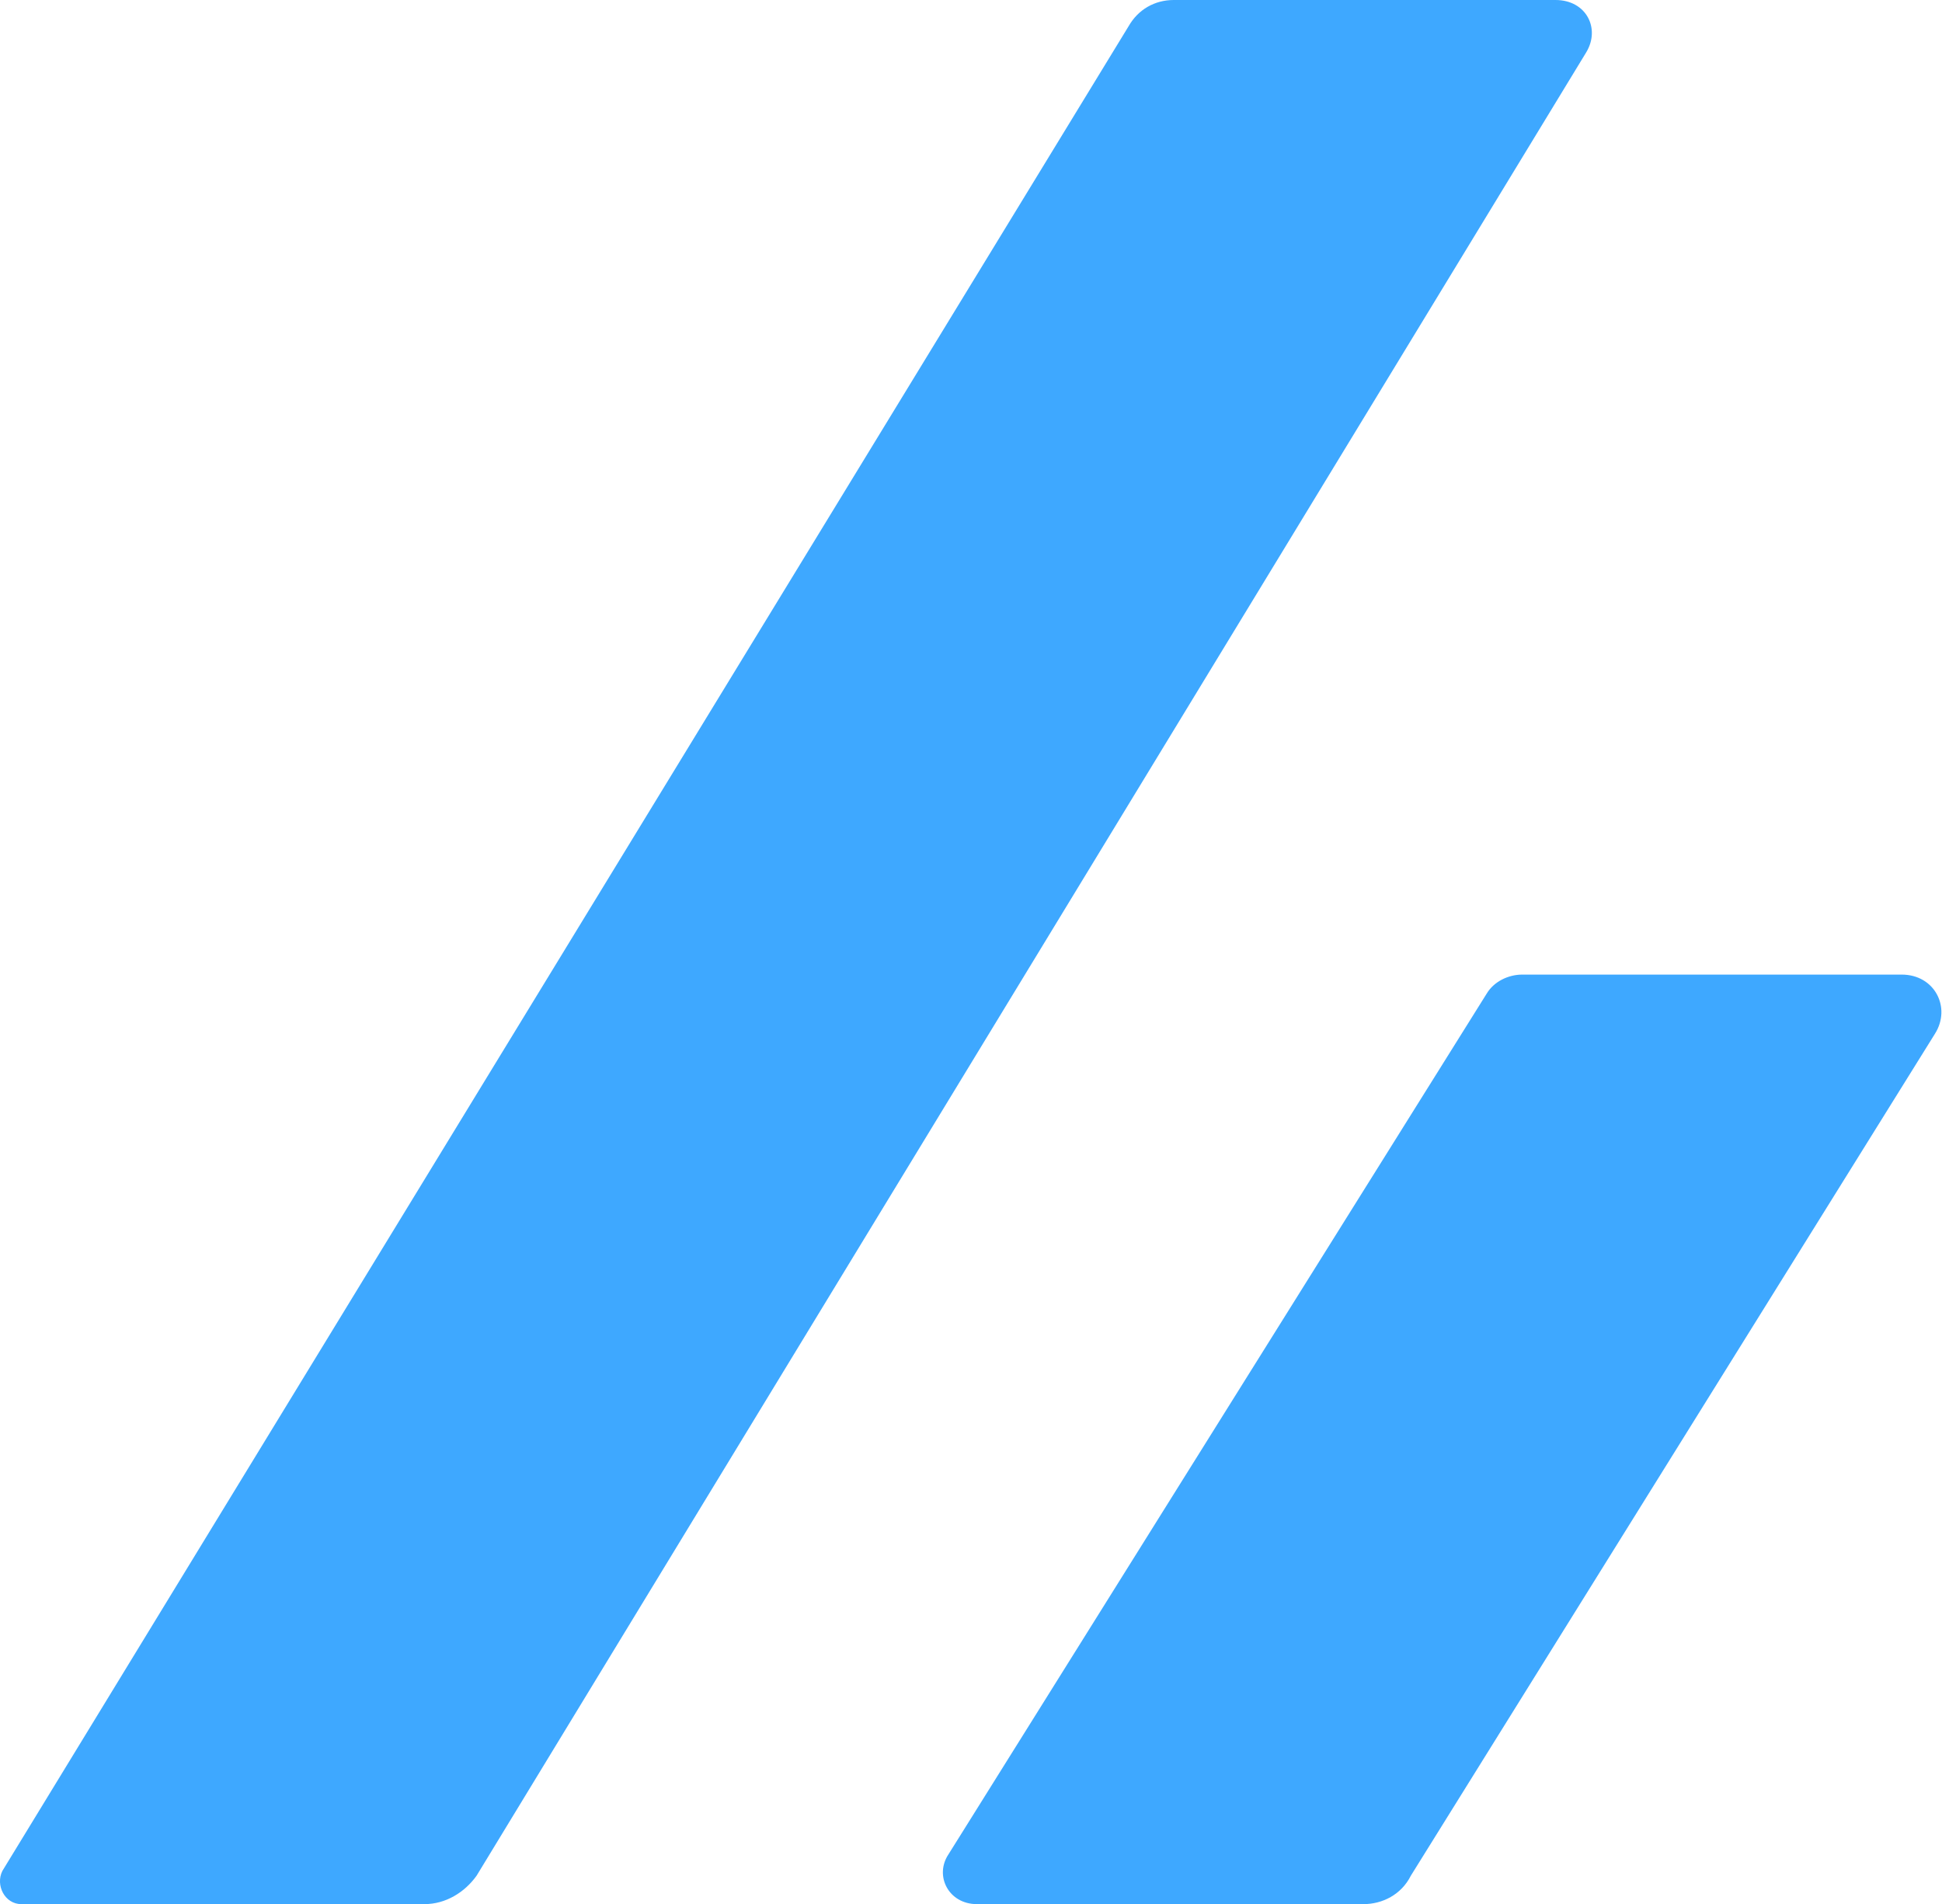
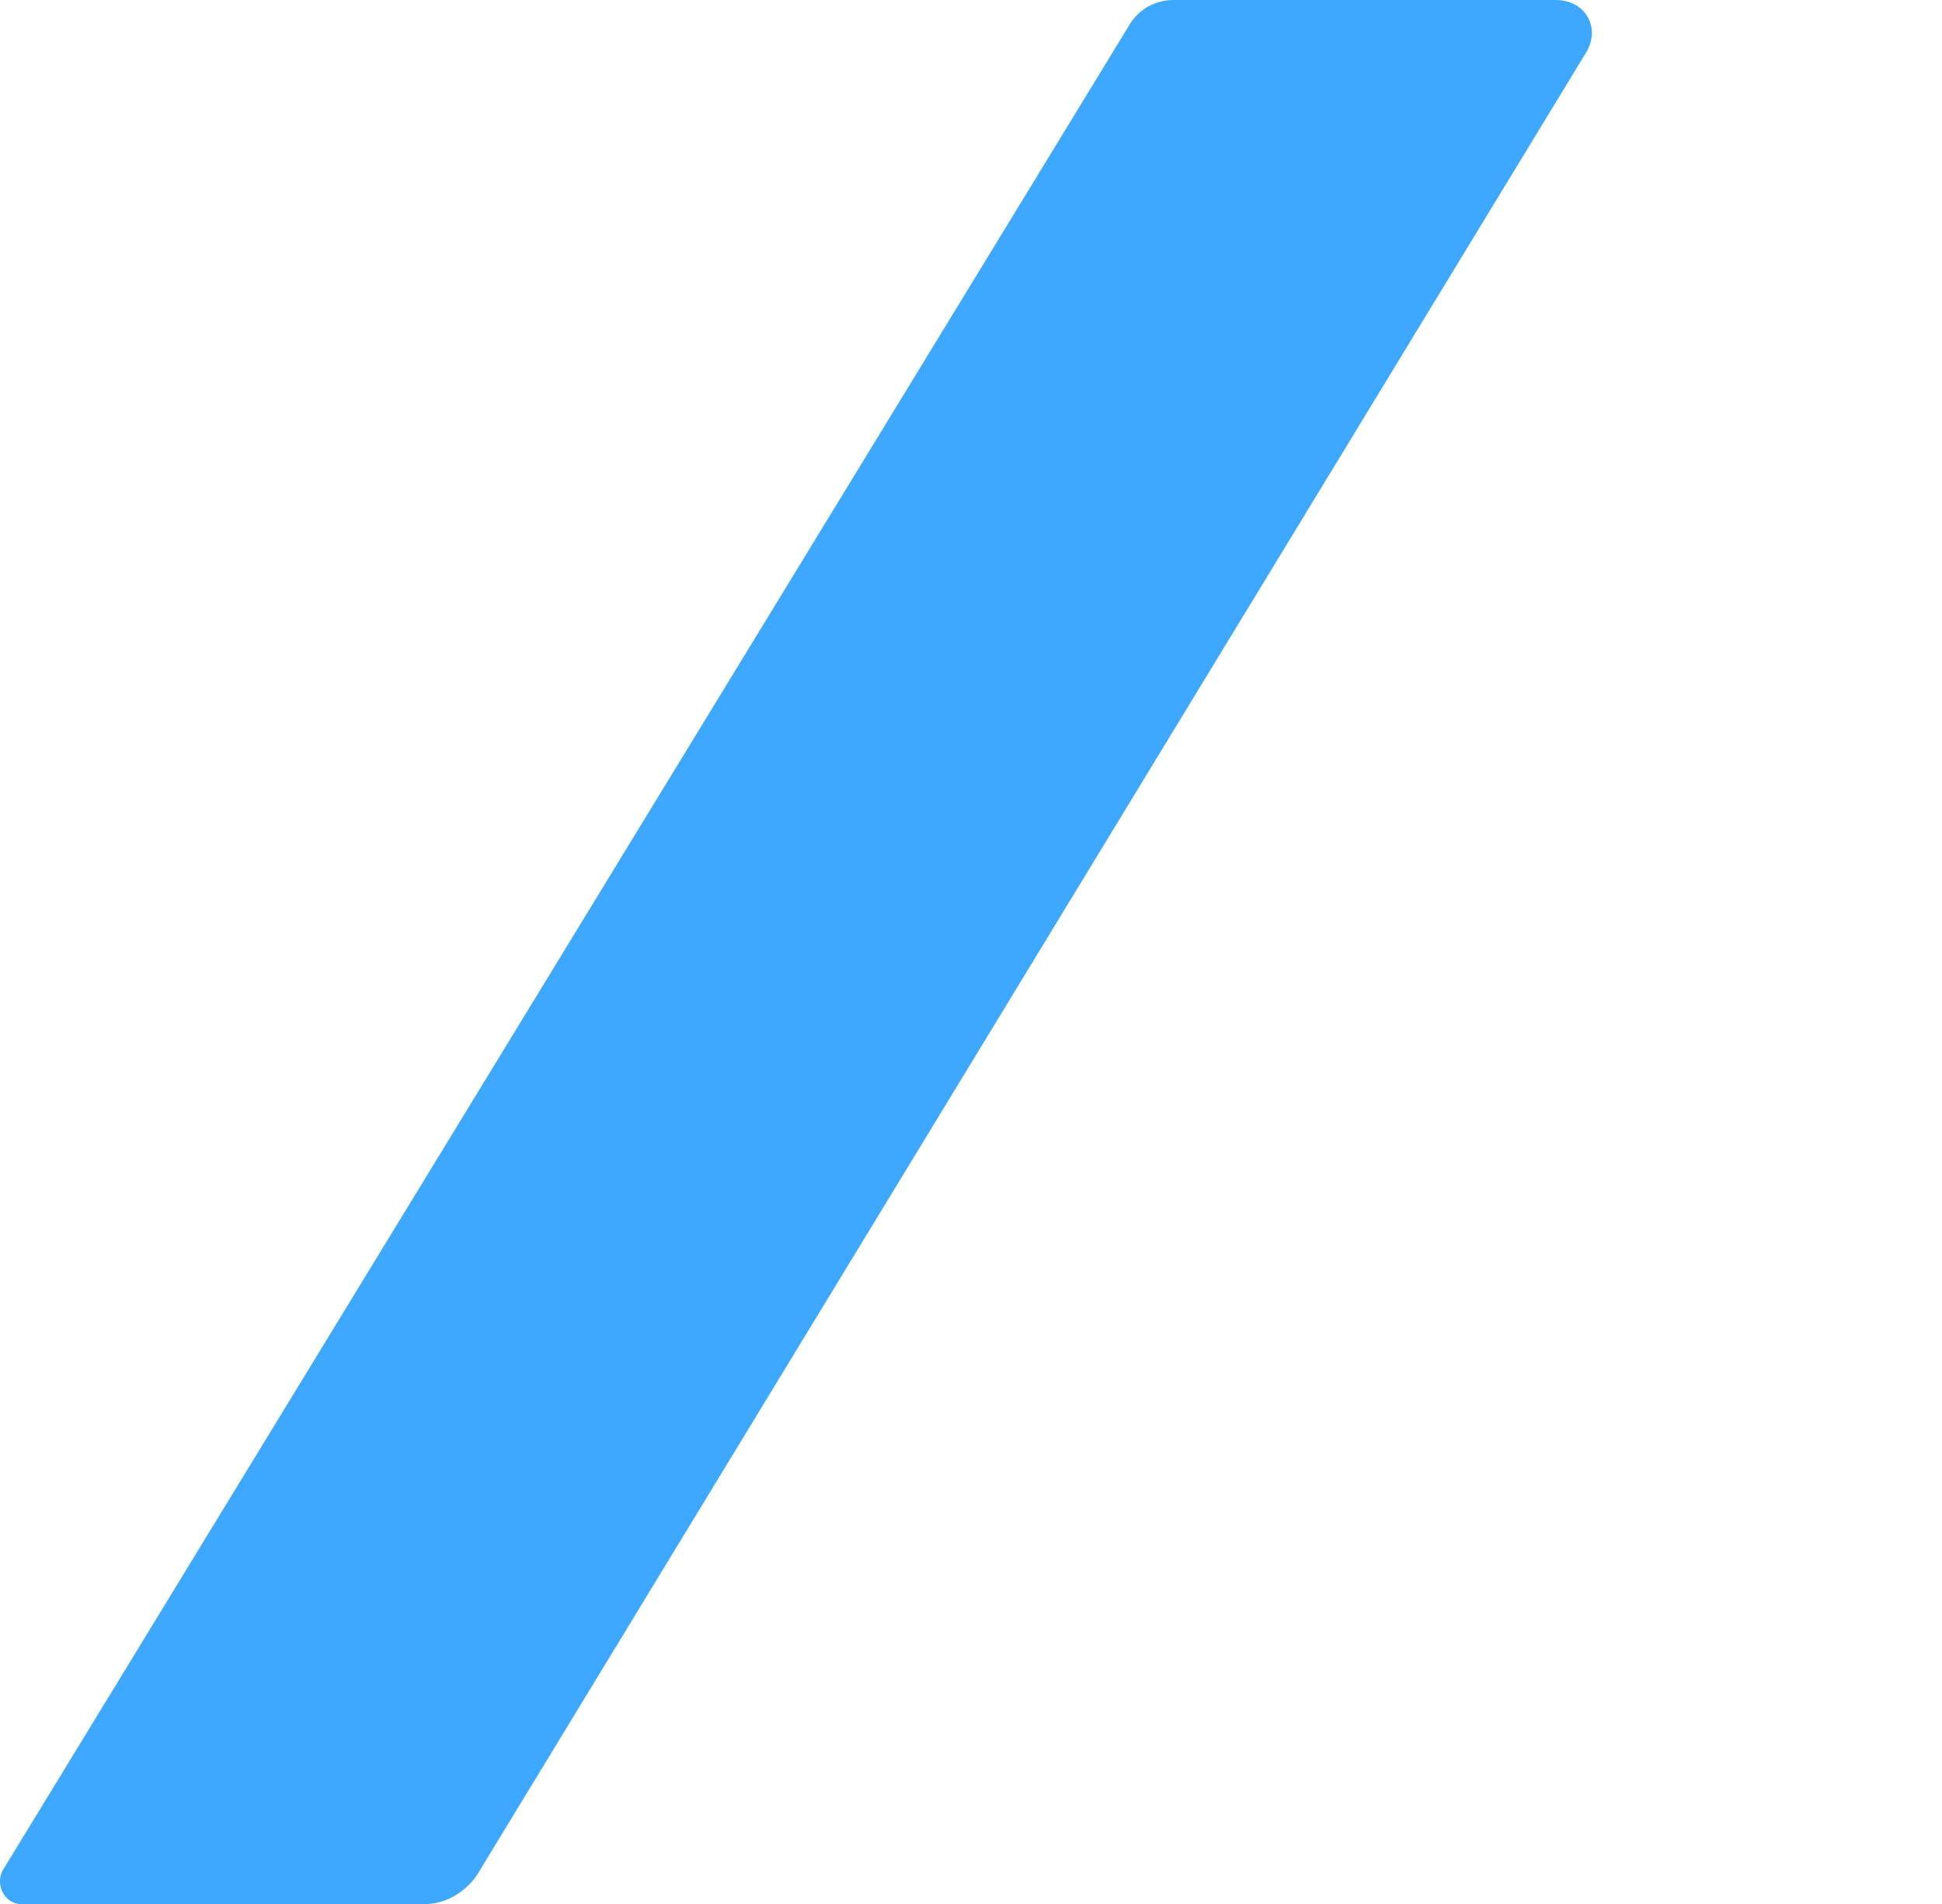
<svg xmlns="http://www.w3.org/2000/svg" version="1.1" viewBox="0 0 81.9 80.3">
  <defs>
    <style>
      .cls-1 {
        fill: #3ea8ff;
      }
    </style>
  </defs>
  <g>
    <g id="_レイヤー_1" data-name="レイヤー_1">
      <g>
        <path class="cls-1" d="M.9,80.3h17c.9,0,1.7-.5,2.2-1.2L66.9,2.2c.6-1,0-2.2-1.3-2.2h-16.1c-.8,0-1.5.4-1.9,1.1L.1,78.9c-.3.6.1,1.4.8,1.4Z" />
-         <path class="cls-1" d="M59.5,79.1l22.1-35.5c.7-1.1,0-2.5-1.4-2.5h-16c-.6,0-1.2.3-1.5.8l-22.7,36.3c-.6.9,0,2.1,1.2,2.1h16.3c.8,0,1.6-.4,2-1.2Z" />
      </g>
    </g>
  </g>
</svg>